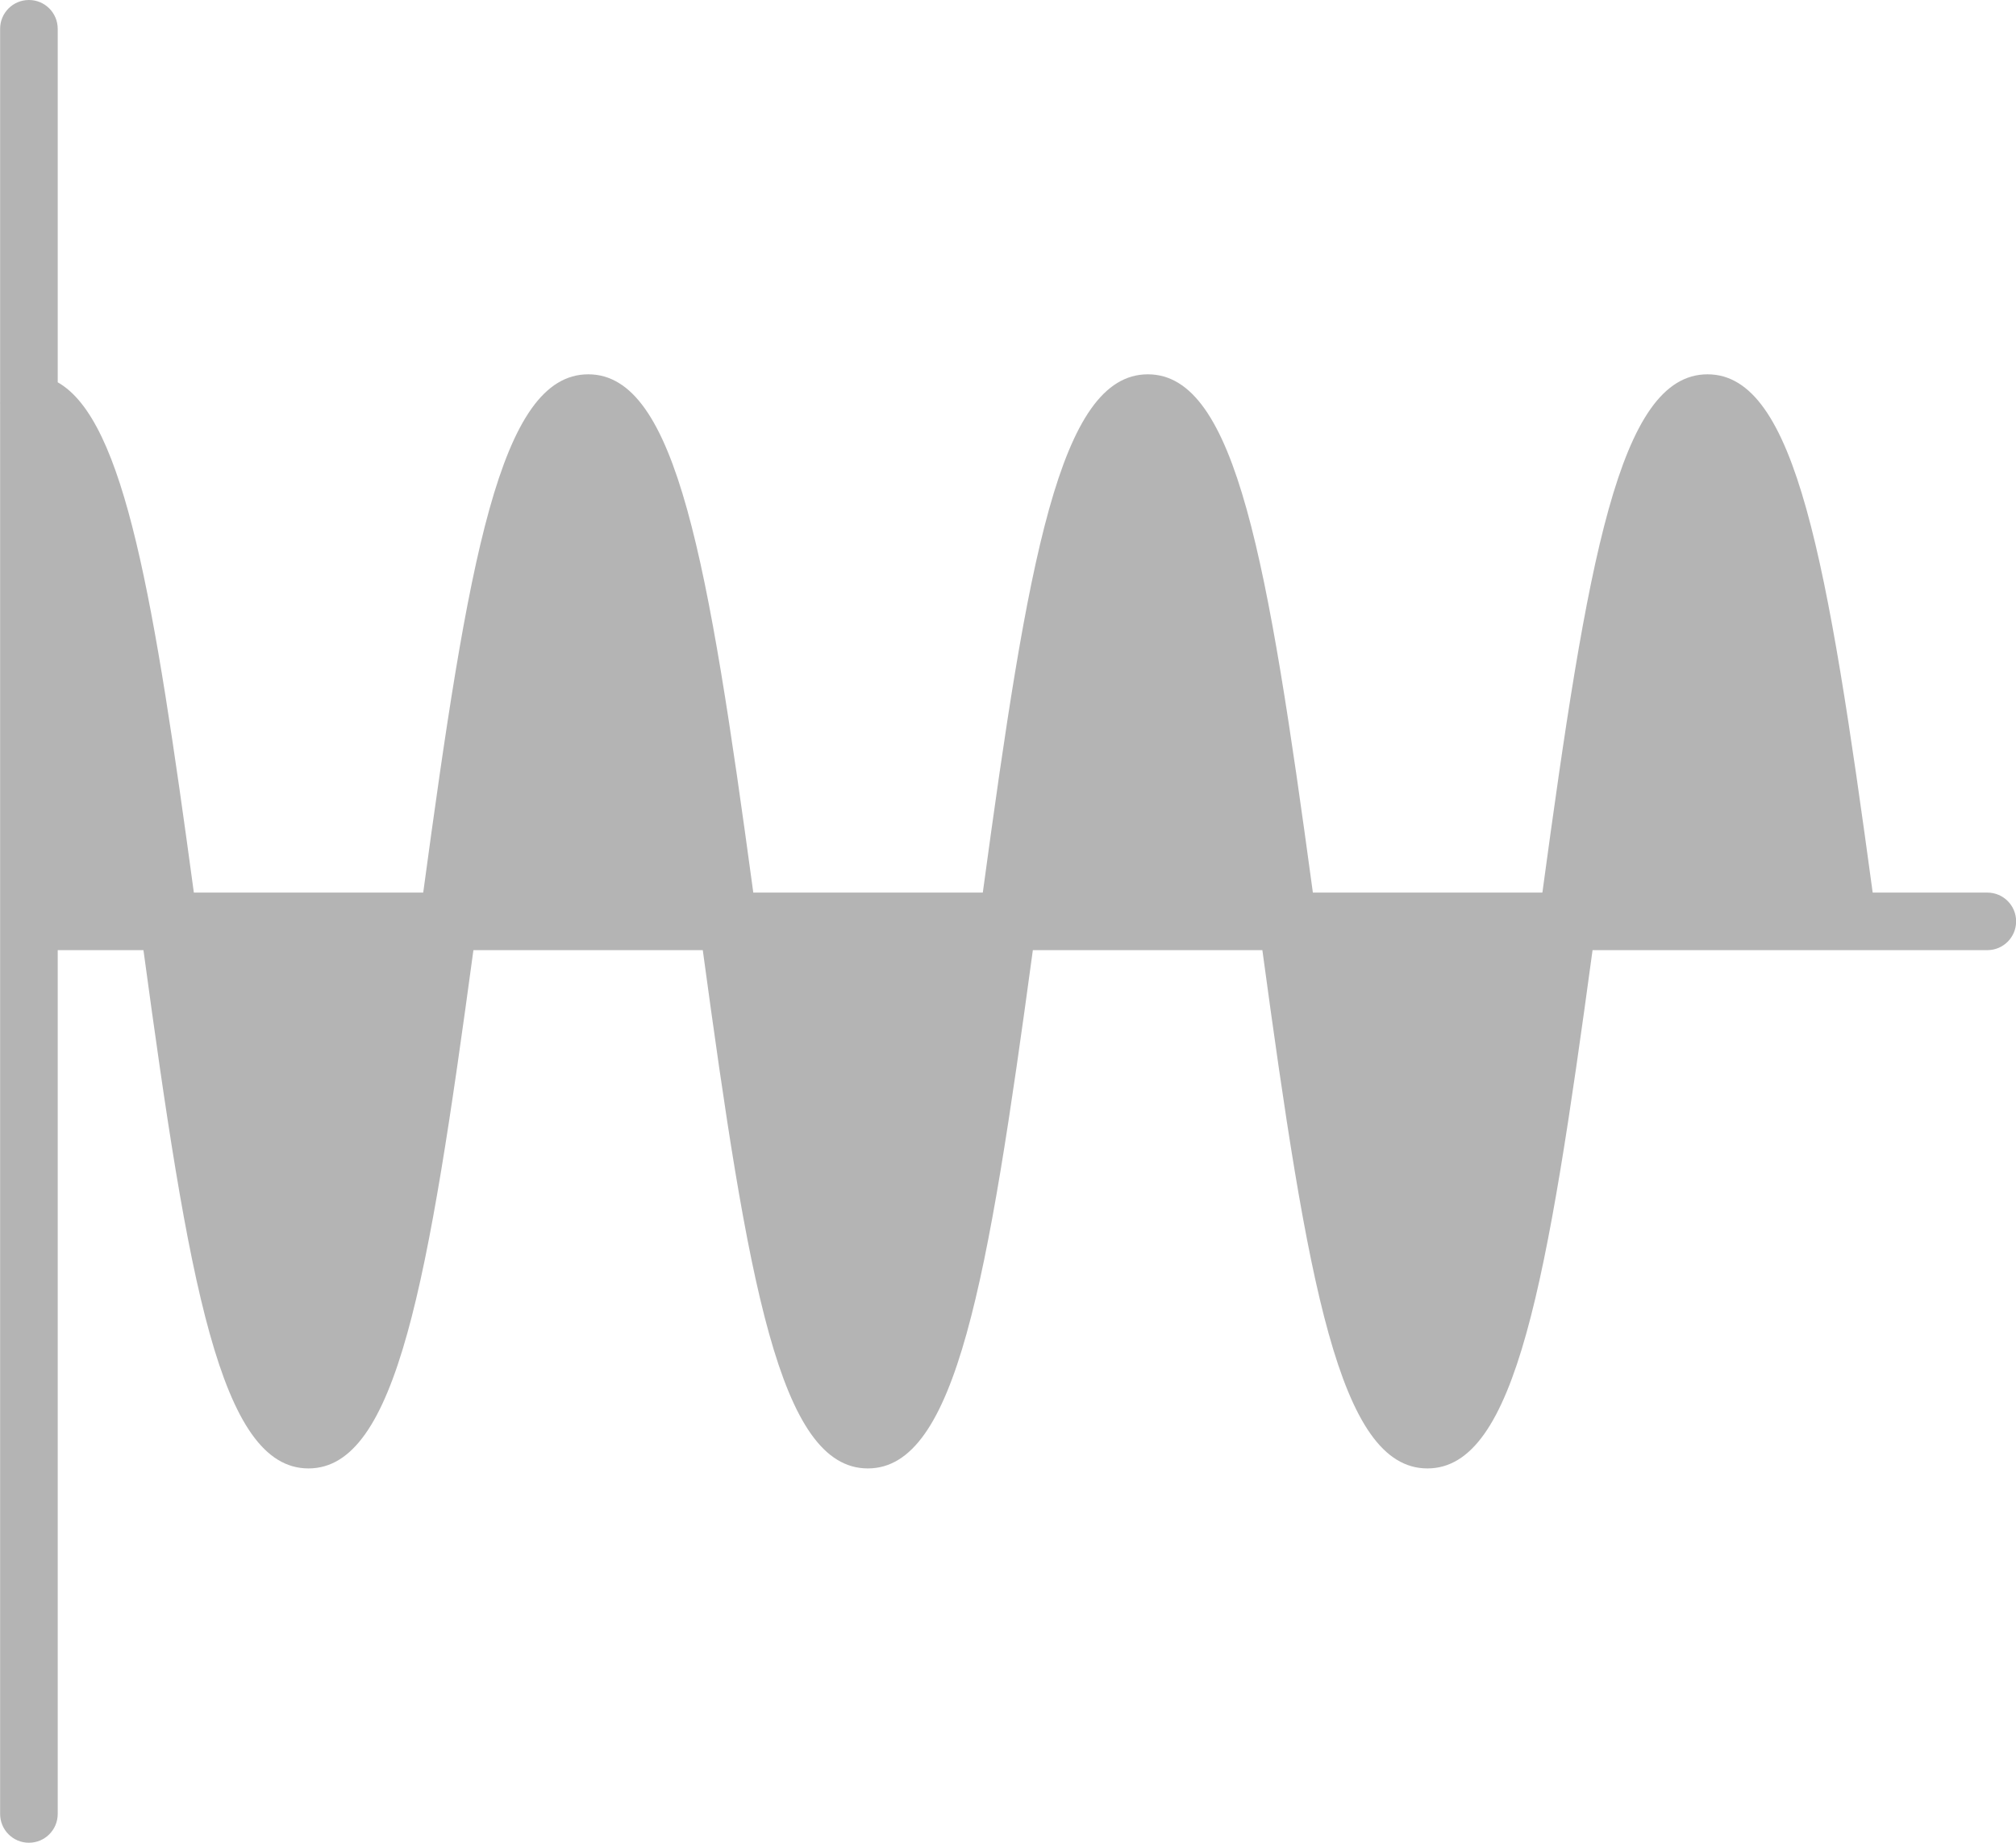
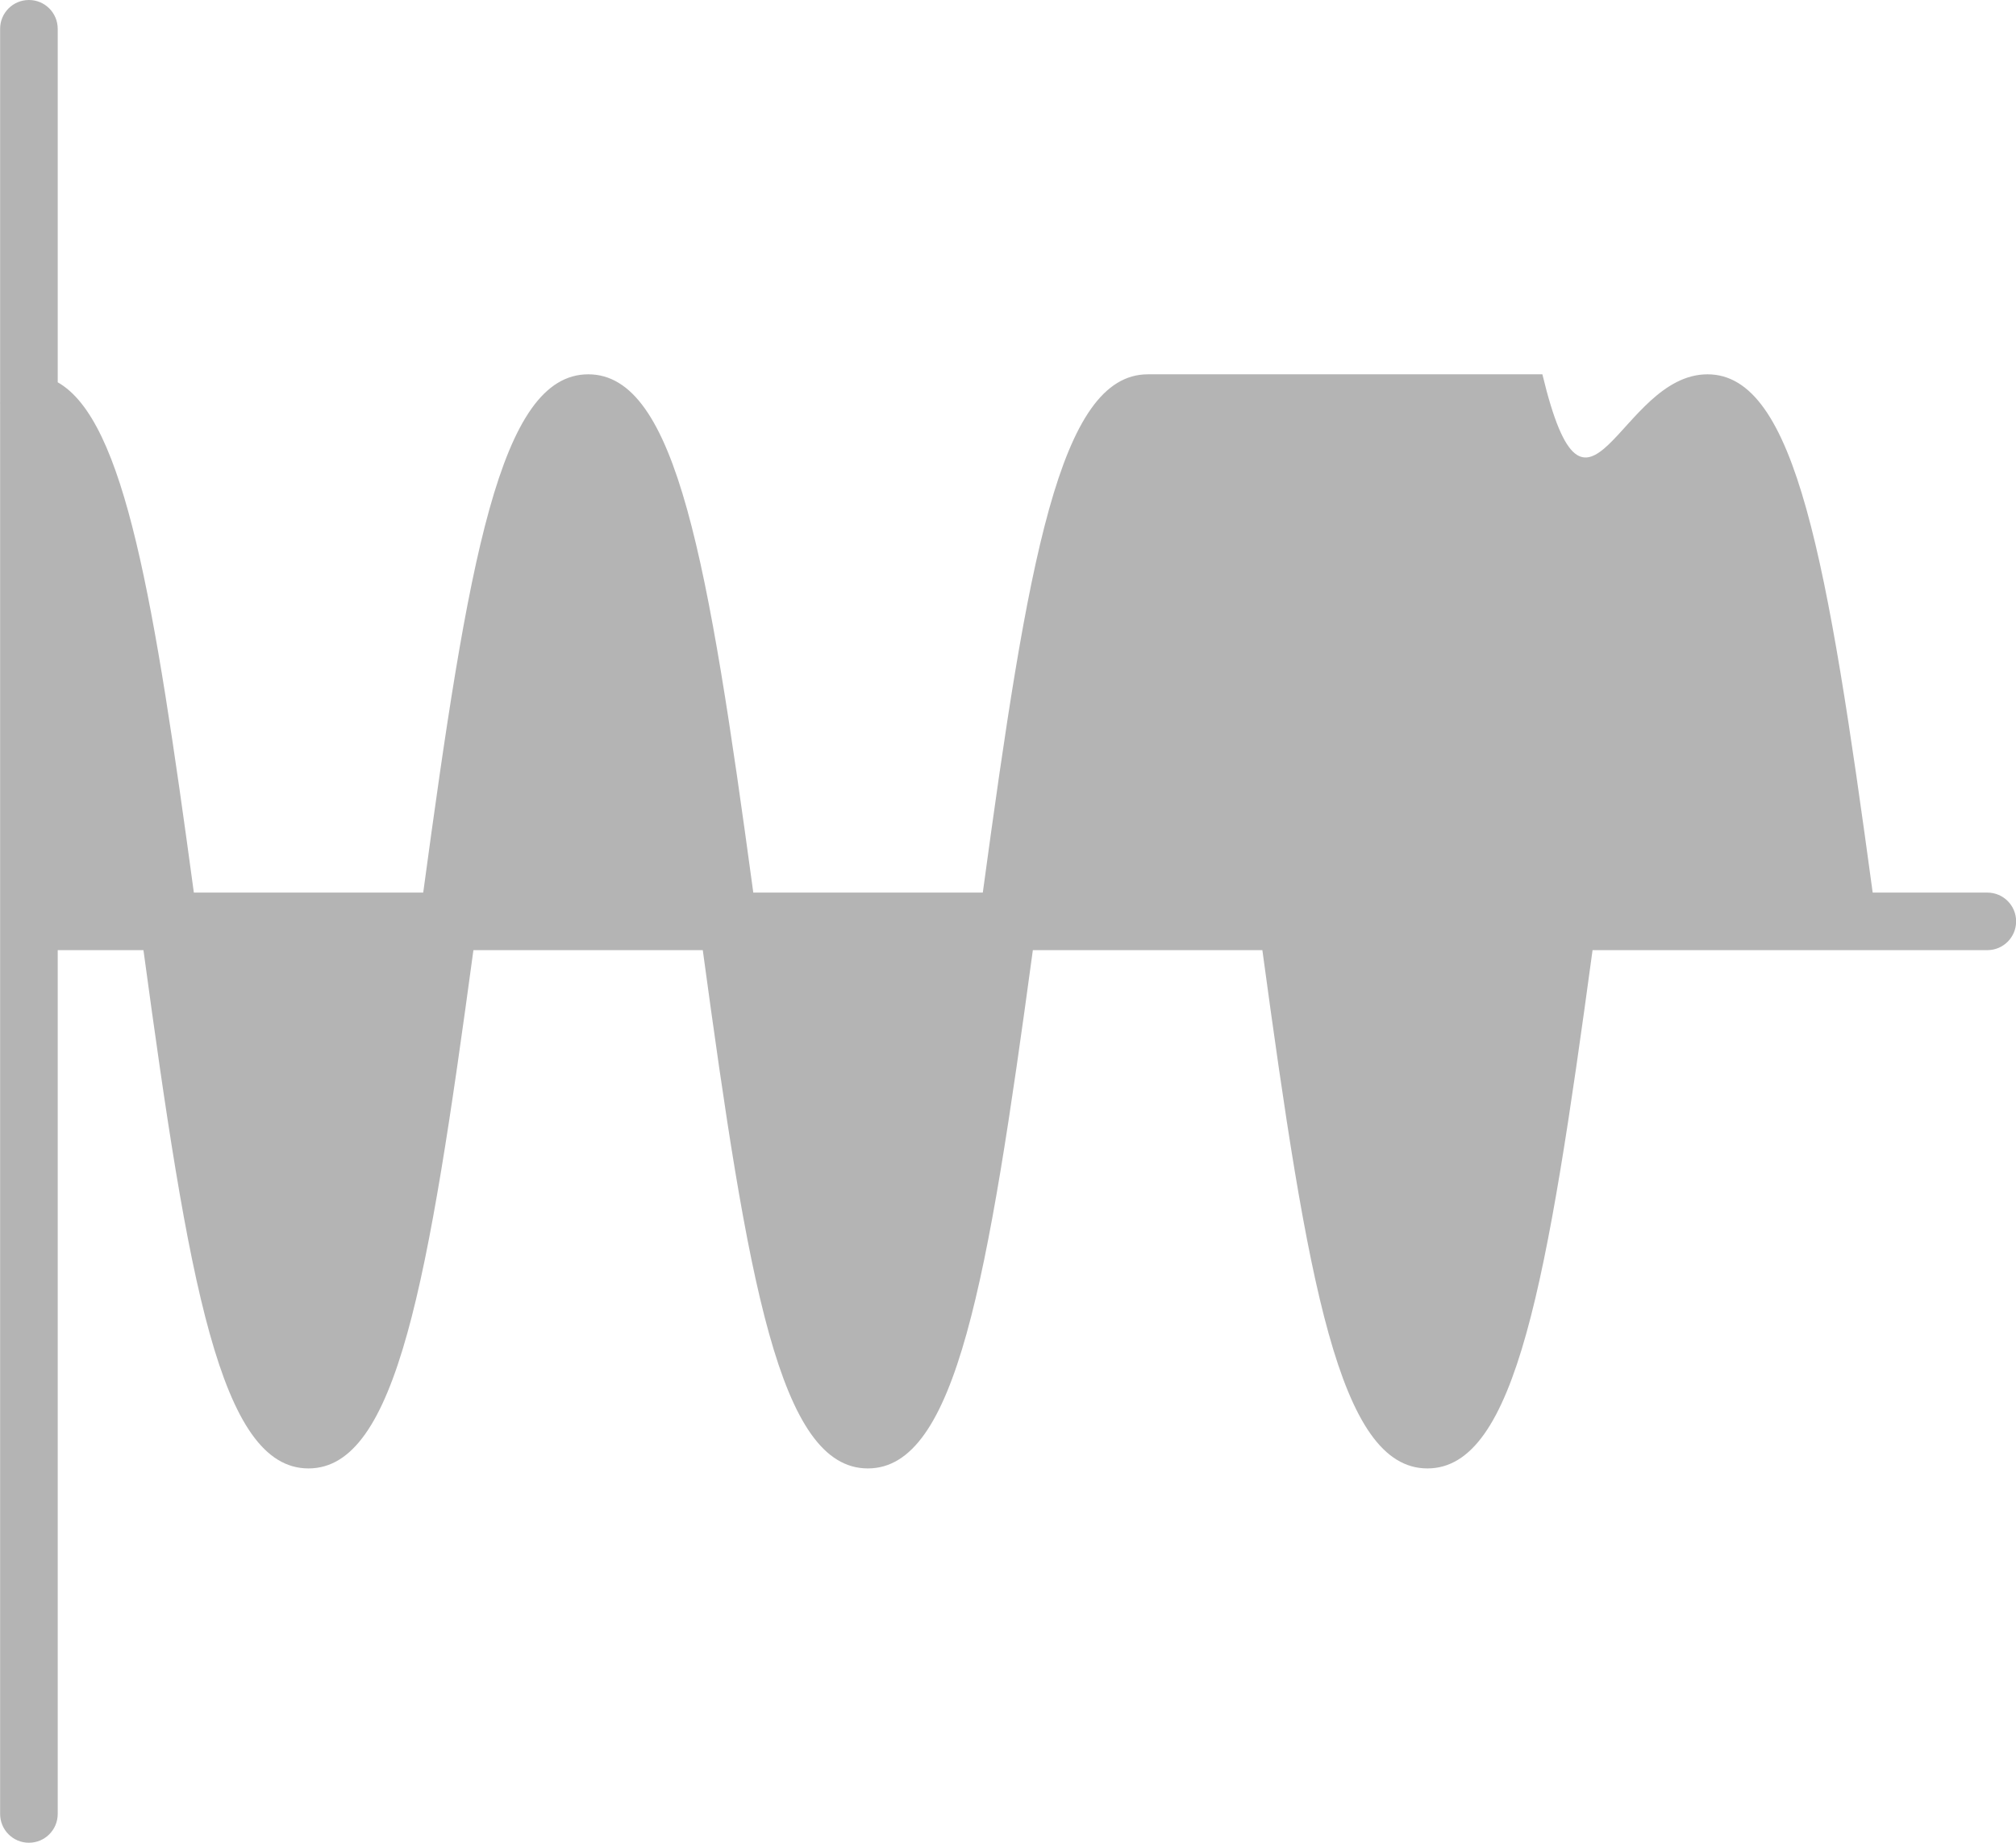
<svg xmlns="http://www.w3.org/2000/svg" width="70" height="64" viewBox="0 0 70 64" fill="none">
-   <path d="M70.004 31.999C70.004 32.55 69.559 32.999 69.004 32.999H55.297C53.735 44.499 52.637 50.999 49.563 50.999C46.492 50.999 45.395 44.499 43.832 32.999H35.863C34.301 44.499 33.203 50.999 30.133 50.999C27.063 50.999 25.965 44.499 24.402 32.999H16.438C14.879 44.499 13.781 50.999 10.711 50.999C7.641 50.999 6.543 44.499 4.981 32.999H2.004V62.999C2.004 63.55 1.559 63.999 1.004 63.999C0.449 63.999 0.004 63.55 0.004 62.999V14.015C0.004 14.011 0 14.007 0 14C0 13.996 0.004 13.992 0.004 13.984V1C0.004 0.449 0.449 0 1.004 0C1.559 0 2.004 0.449 2.004 1V13.277C4.336 14.601 5.356 20.851 6.731 31H14.695C16.254 19.5 17.352 13 20.426 13C23.496 13 24.594 19.5 26.156 31H34.125C35.688 19.5 36.785 13 39.856 13C42.926 13 44.024 19.5 45.586 31H53.555C55.117 19.5 56.215 13 59.289 13C62.364 13 63.461 19.5 65.024 31H69.004C69.559 31 70.004 31.448 70.004 31.999Z" fill="#6A6A6A" fill-opacity="0.5" />
+   <path d="M70.004 31.999C70.004 32.55 69.559 32.999 69.004 32.999H55.297C53.735 44.499 52.637 50.999 49.563 50.999C46.492 50.999 45.395 44.499 43.832 32.999H35.863C34.301 44.499 33.203 50.999 30.133 50.999C27.063 50.999 25.965 44.499 24.402 32.999H16.438C14.879 44.499 13.781 50.999 10.711 50.999C7.641 50.999 6.543 44.499 4.981 32.999H2.004V62.999C2.004 63.55 1.559 63.999 1.004 63.999C0.449 63.999 0.004 63.55 0.004 62.999V14.015C0.004 14.011 0 14.007 0 14C0 13.996 0.004 13.992 0.004 13.984V1C0.004 0.449 0.449 0 1.004 0C1.559 0 2.004 0.449 2.004 1V13.277C4.336 14.601 5.356 20.851 6.731 31H14.695C16.254 19.5 17.352 13 20.426 13C23.496 13 24.594 19.5 26.156 31H34.125C35.688 19.5 36.785 13 39.856 13H53.555C55.117 19.5 56.215 13 59.289 13C62.364 13 63.461 19.5 65.024 31H69.004C69.559 31 70.004 31.448 70.004 31.999Z" fill="#6A6A6A" fill-opacity="0.5" />
</svg>